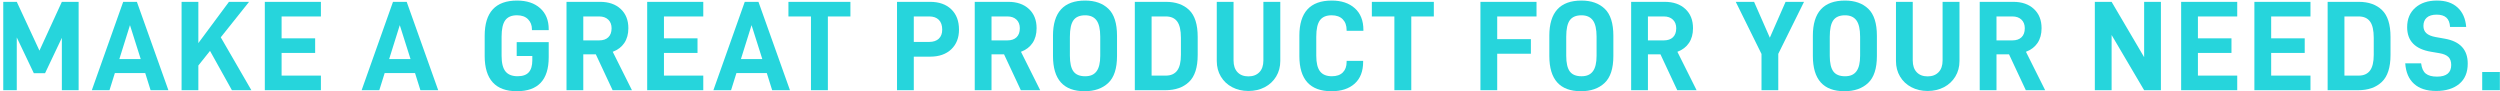
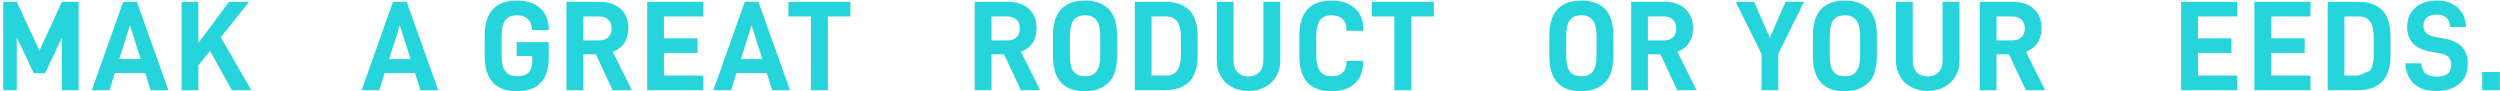
<svg xmlns="http://www.w3.org/2000/svg" id="b" width="4431.67" height="161.72" viewBox="0 0 4431.67 161.72">
  <defs>
    <clipPath id="d">
      <rect x="5.77" width="4425.66" height="161.26" style="fill:none;" />
    </clipPath>
  </defs>
  <g id="c">
    <g style="clip-path:url(#d);">
      <path d="M139.38,159.9h-29.74v-92.85l-29.74,62.65h-19.98l-30.19-63.33v93.53H0V3.27h29.74l40.18,86.49L109.64,3.27h29.74v156.63Z" style="fill:#26d5dc;" />
      <path d="M203.62,129.48l-9.53,30.42h-31.33L218.37,3.27h24.29l55.84,156.63h-31.55l-9.53-30.42h-53.8ZM230.4,44.58l-18.84,60.16h37.91l-19.07-60.16Z" style="fill:#26d5dc;" />
      <path d="M351.62,116.09v43.81h-29.74V3.27h29.74v73.1L405.87,3.27h35.64l-50.17,62.88,54.25,93.75h-34.5l-38.82-69.69-20.66,25.88Z" style="fill:#26d5dc;" />
-       <path d="M499.17,67.97h59.48v25.88h-59.48v40.18h69.69v25.88h-99.43V3.27h99.43v25.88h-69.69v38.82Z" style="fill:#26d5dc;" />
      <path d="M681.9,129.48l-9.53,30.42h-31.33L696.65,3.27h24.29l55.84,156.63h-31.55l-9.53-30.42h-53.8ZM708.68,44.58l-18.84,60.16h37.91l-19.07-60.16Z" style="fill:#26d5dc;" />
      <path d="M859.18,63.43c0-41.62,19.14-62.43,57.43-62.43,17.1,0,30.72,4.5,40.86,13.51,10.14,9,15.21,21.45,15.21,37.34v1.59h-29.74v-1.59c0-7.11-2.31-13.02-6.92-17.71s-11.16-7.04-19.64-7.04c-9.53,0-16.46,2.95-20.77,8.85-4.31,5.9-6.47,15.59-6.47,29.06v33.82c0,12.86,2.31,22.13,6.92,27.81,4.62,5.68,11.77,8.51,21.45,8.51,9.08,0,15.7-2.35,19.86-7.04s6.24-11.8,6.24-21.34v-7.49h-27.69v-24.52h56.75v26.79c0,40.1-18.84,60.16-56.52,60.16s-56.98-20.81-56.98-62.43v-35.87Z" style="fill:#26d5dc;" />
      <path d="M1033.97,96.34v63.56h-29.74V3.27h59.48c15.28,0,27.47,4.2,36.55,12.6,9.08,8.4,13.62,19.79,13.62,34.16,0,10.29-2.38,18.99-7.15,26.11-4.77,7.11-11.62,12.33-20.54,15.66l34.05,68.1h-34.28l-29.74-63.56h-22.25ZM1062.12,71.6c6.96,0,12.37-1.85,16.23-5.56,3.86-3.71,5.79-9.04,5.79-16,0-6.36-1.97-11.43-5.9-15.21-3.94-3.78-9.31-5.68-16.12-5.68h-28.15v42.45h28.15Z" style="fill:#26d5dc;" />
      <path d="M1176.98,67.97h59.48v25.88h-59.48v40.18h69.69v25.88h-99.43V3.27h99.43v25.88h-69.69v38.82Z" style="fill:#26d5dc;" />
      <path d="M1305.46,129.48l-9.53,30.42h-31.33L1320.21,3.27h24.29l55.84,156.63h-31.55l-9.53-30.42h-53.8ZM1332.25,44.58l-18.84,60.16h37.91l-19.07-60.16Z" style="fill:#26d5dc;" />
      <path d="M1467.54,29.15v130.75h-29.96V29.15h-39.95V3.27h109.87v25.88h-39.95Z" style="fill:#26d5dc;" />
-       <path d="M1699.98,52.53c0,14.53-4.58,26.14-13.73,34.85-9.16,8.7-21.68,13.05-37.57,13.05h-28.83v59.48h-29.74V3.27h58.57c15.89,0,28.41,4.39,37.57,13.17,9.16,8.78,13.73,20.81,13.73,36.09ZM1670.24,52.53c0-7.57-2-13.35-6.02-17.37s-9.65-6.02-16.91-6.02h-27.47v45.17h27.47c7.11,0,12.71-1.89,16.8-5.67,4.09-3.78,6.13-9.16,6.13-16.12Z" style="fill:#26d5dc;" />
      <path d="M1757.63,96.34v63.56h-29.74V3.27h59.48c15.28,0,27.47,4.2,36.55,12.6,9.08,8.4,13.62,19.79,13.62,34.16,0,10.29-2.38,18.99-7.15,26.11-4.77,7.11-11.62,12.33-20.54,15.66l34.05,68.1h-34.28l-29.74-63.56h-22.25ZM1785.78,71.6c6.96,0,12.37-1.85,16.23-5.56,3.86-3.71,5.79-9.04,5.79-16,0-6.36-1.97-11.43-5.9-15.21-3.93-3.78-9.31-5.68-16.12-5.68h-28.15v42.45h28.15Z" style="fill:#26d5dc;" />
      <path d="M1866.59,63.43c0-41.62,18.99-62.43,56.98-62.43,17.4,0,31.18,4.88,41.32,14.64s15.21,25.69,15.21,47.78v35.87c0,22.1-5.18,38.02-15.55,47.78s-24.33,14.64-41.88,14.64c-37.38,0-56.07-20.81-56.07-62.43v-35.87ZM1950.36,98.84v-33.82c0-13.32-2.19-22.97-6.58-28.94-4.39-5.98-11.12-8.97-20.2-8.97-9.53,0-16.42,2.91-20.66,8.74-4.24,5.83-6.36,15.55-6.36,29.17v33.82c0,12.86,2.12,22.13,6.36,27.81,4.24,5.68,11.12,8.51,20.66,8.51s15.81-2.91,20.2-8.74c4.39-5.83,6.58-15.02,6.58-27.58Z" style="fill:#26d5dc;" />
      <path d="M2066.81,3.27c17.4,0,31.14,4.84,41.2,14.53,10.06,9.69,15.1,25.58,15.1,47.67v32.01c0,22.1-5.15,38.02-15.44,47.78-10.29,9.76-24.21,14.64-41.77,14.64h-54.25V3.27h55.16ZM2086.67,125.17c4.46-5.9,6.7-15.21,6.7-27.92v-30.19c0-13.32-2.19-22.97-6.58-28.94-4.39-5.98-11.12-8.97-20.2-8.97h-25.2v104.88h25.2c8.93,0,15.63-2.95,20.09-8.85Z" style="fill:#26d5dc;" />
      <path d="M2164.19,135.73c-4.84-8.1-7.26-17.29-7.26-27.58V3.27h29.74v103.97c0,8.93,2.35,15.85,7.04,20.77s11.12,7.38,19.3,7.38,14.64-2.46,19.41-7.38,7.15-11.84,7.15-20.77V3.27h29.96v104.88c0,10.29-2.46,19.48-7.38,27.58s-11.65,14.38-20.2,18.84c-8.55,4.46-18.2,6.7-28.94,6.7s-20.17-2.23-28.72-6.7c-8.55-4.46-15.25-10.75-20.09-18.84Z" style="fill:#26d5dc;" />
      <path d="M2303.34,63.43c0-41.62,19.14-62.43,57.43-62.43,17.1,0,30.72,4.54,40.86,13.62s15.21,21.87,15.21,38.36v1.59h-29.74v-1.36c0-8.02-2.31-14.38-6.92-19.07s-11.16-7.04-19.64-7.04c-9.53,0-16.46,2.95-20.77,8.85-4.31,5.9-6.47,15.59-6.47,29.06v33.82c0,12.71,2.23,21.94,6.7,27.69,4.46,5.75,11.46,8.63,21,8.63,8.47,0,14.94-2.27,19.41-6.81s6.7-10.74,6.7-18.61v-1.82h29.28v1.59c0,16.8-4.99,29.7-14.98,38.7-9.99,9-23.68,13.51-41.09,13.51-37.99,0-56.98-20.81-56.98-62.43v-35.87Z" style="fill:#26d5dc;" />
      <path d="M2501.74,29.15v130.75h-29.96V29.15h-39.95V3.27h109.87v25.88h-39.95Z" style="fill:#26d5dc;" />
-       <path d="M2654.05,69.33h59.7v25.88h-59.7v64.7h-29.74V3.27h99.43v25.88h-69.69v40.18Z" style="fill:#26d5dc;" />
      <path d="M2746.44,63.43c0-41.62,18.99-62.43,56.98-62.43,17.4,0,31.18,4.88,41.32,14.64s15.21,25.69,15.21,47.78v35.87c0,22.1-5.18,38.02-15.55,47.78-10.37,9.76-24.33,14.64-41.88,14.64-37.38,0-56.07-20.81-56.07-62.43v-35.87ZM2830.2,98.84v-33.82c0-13.32-2.19-22.97-6.58-28.94-4.39-5.98-11.12-8.97-20.2-8.97-9.53,0-16.42,2.91-20.66,8.74-4.24,5.83-6.36,15.55-6.36,29.17v33.82c0,12.86,2.12,22.13,6.36,27.81,4.24,5.68,11.12,8.51,20.66,8.51s15.81-2.91,20.2-8.74c4.39-5.83,6.58-15.02,6.58-27.58Z" style="fill:#26d5dc;" />
      <path d="M2921.23,96.34v63.56h-29.74V3.27h59.48c15.28,0,27.47,4.2,36.55,12.6,9.08,8.4,13.62,19.79,13.62,34.16,0,10.29-2.38,18.99-7.15,26.11-4.77,7.11-11.62,12.33-20.54,15.66l34.05,68.1h-34.28l-29.74-63.56h-22.25ZM2949.38,71.6c6.96,0,12.37-1.85,16.23-5.56,3.86-3.71,5.79-9.04,5.79-16,0-6.36-1.97-11.43-5.9-15.21-3.93-3.78-9.31-5.68-16.12-5.68h-28.15v42.45h28.15Z" style="fill:#26d5dc;" />
      <path d="M3152.31,159.9h-29.74v-64.24l-45.63-92.39h32.46l27.92,63.56,27.92-63.56h32.69l-45.63,92.16v64.47Z" style="fill:#26d5dc;" />
      <path d="M3213.6,63.43c0-41.62,18.99-62.43,56.98-62.43,17.4,0,31.18,4.88,41.32,14.64s15.21,25.69,15.21,47.78v35.87c0,22.1-5.18,38.02-15.55,47.78-10.37,9.76-24.33,14.64-41.88,14.64-37.38,0-56.07-20.81-56.07-62.43v-35.87ZM3297.36,98.84v-33.82c0-13.32-2.19-22.97-6.58-28.94-4.39-5.98-11.12-8.97-20.2-8.97-9.53,0-16.42,2.91-20.66,8.74-4.24,5.83-6.36,15.55-6.36,29.17v33.82c0,12.86,2.12,22.13,6.36,27.81,4.24,5.68,11.12,8.51,20.66,8.51s15.81-2.91,20.2-8.74c4.39-5.83,6.58-15.02,6.58-27.58Z" style="fill:#26d5dc;" />
      <path d="M3368.18,135.73c-4.84-8.1-7.26-17.29-7.26-27.58V3.27h29.74v103.97c0,8.93,2.35,15.85,7.04,20.77s11.12,7.38,19.3,7.38,14.64-2.46,19.41-7.38,7.15-11.84,7.15-20.77V3.27h29.96v104.88c0,10.29-2.46,19.48-7.38,27.58s-11.65,14.38-20.2,18.84c-8.55,4.46-18.2,6.7-28.94,6.7s-20.17-2.23-28.72-6.7c-8.55-4.46-15.25-10.75-20.09-18.84Z" style="fill:#26d5dc;" />
      <path d="M3539.12,96.34v63.56h-29.74V3.27h59.48c15.28,0,27.47,4.2,36.55,12.6,9.08,8.4,13.62,19.79,13.62,34.16,0,10.29-2.38,18.99-7.15,26.11-4.77,7.11-11.62,12.33-20.54,15.66l34.05,68.1h-34.28l-29.74-63.56h-22.25ZM3567.26,71.6c6.96,0,12.37-1.85,16.23-5.56,3.86-3.71,5.79-9.04,5.79-16,0-6.36-1.97-11.43-5.9-15.21-3.93-3.78-9.31-5.68-16.12-5.68h-28.15v42.45h28.15Z" style="fill:#26d5dc;" />
-       <path d="M3830.58,159.9h-29.74l-57.66-97.84v97.84h-29.74V3.27h29.74l57.66,98.07V3.27h29.74v156.63Z" style="fill:#26d5dc;" />
      <path d="M3896.18,67.97h59.48v25.88h-59.48v40.18h69.69v25.88h-99.43V3.27h99.43v25.88h-69.69v38.82Z" style="fill:#26d5dc;" />
      <path d="M4026.02,67.97h59.48v25.88h-59.48v40.18h69.69v25.88h-99.43V3.27h99.43v25.88h-69.69v38.82Z" style="fill:#26d5dc;" />
-       <path d="M4181.29,3.27c17.4,0,31.14,4.84,41.2,14.53,10.06,9.69,15.1,25.58,15.1,47.67v32.01c0,22.1-5.15,38.02-15.44,47.78-10.29,9.76-24.21,14.64-41.77,14.64h-54.25V3.27h55.16ZM4201.16,125.17c4.46-5.9,6.7-15.21,6.7-27.92v-30.19c0-13.32-2.19-22.97-6.58-28.94-4.39-5.98-11.12-8.97-20.2-8.97h-25.2v104.88h25.2c8.93,0,15.63-2.95,20.09-8.85Z" style="fill:#26d5dc;" />
+       <path d="M4181.29,3.27c17.4,0,31.14,4.84,41.2,14.53,10.06,9.69,15.1,25.58,15.1,47.67v32.01c0,22.1-5.15,38.02-15.44,47.78-10.29,9.76-24.21,14.64-41.77,14.64h-54.25V3.27h55.16ZM4201.16,125.17c4.46-5.9,6.7-15.21,6.7-27.92v-30.19c0-13.32-2.19-22.97-6.58-28.94-4.39-5.98-11.12-8.97-20.2-8.97h-25.2v104.88h25.2Z" style="fill:#26d5dc;" />
      <path d="M4263.69,112.23h28.15c1.06,8.63,3.82,14.72,8.29,18.27,4.46,3.56,11.08,5.33,19.86,5.33,16.8,0,25.2-6.89,25.2-20.66,0-6.2-1.67-10.93-4.99-14.19-3.33-3.25-8.63-5.49-15.89-6.7l-14.76-2.5c-28.3-4.69-42.45-19.22-42.45-43.58,0-14.53,4.81-26.03,14.42-34.5s22.36-12.71,38.25-12.71,27.66,4.09,36.66,12.26c9,8.17,14.11,19.67,15.32,34.5h-28.6c-.45-7.57-2.65-13.09-6.58-16.57-3.94-3.48-9.69-5.22-17.25-5.22s-13.54,1.78-17.48,5.33c-3.93,3.56-5.9,8.44-5.9,14.64,0,5.45,1.74,9.76,5.22,12.94,3.48,3.18,8.93,5.45,16.34,6.81l16.57,2.95c26.94,4.84,40.41,19.52,40.41,44.04,0,15.74-5.03,27.77-15.1,36.09-10.06,8.32-23.65,12.48-40.75,12.48s-29.89-4.2-39.27-12.6c-9.38-8.4-14.6-20.54-15.66-36.44Z" style="fill:#26d5dc;" />
      <path d="M4431.67,127.67v32.23h-31.55v-32.23h31.55Z" style="fill:#26d5dc;" />
    </g>
  </g>
</svg>